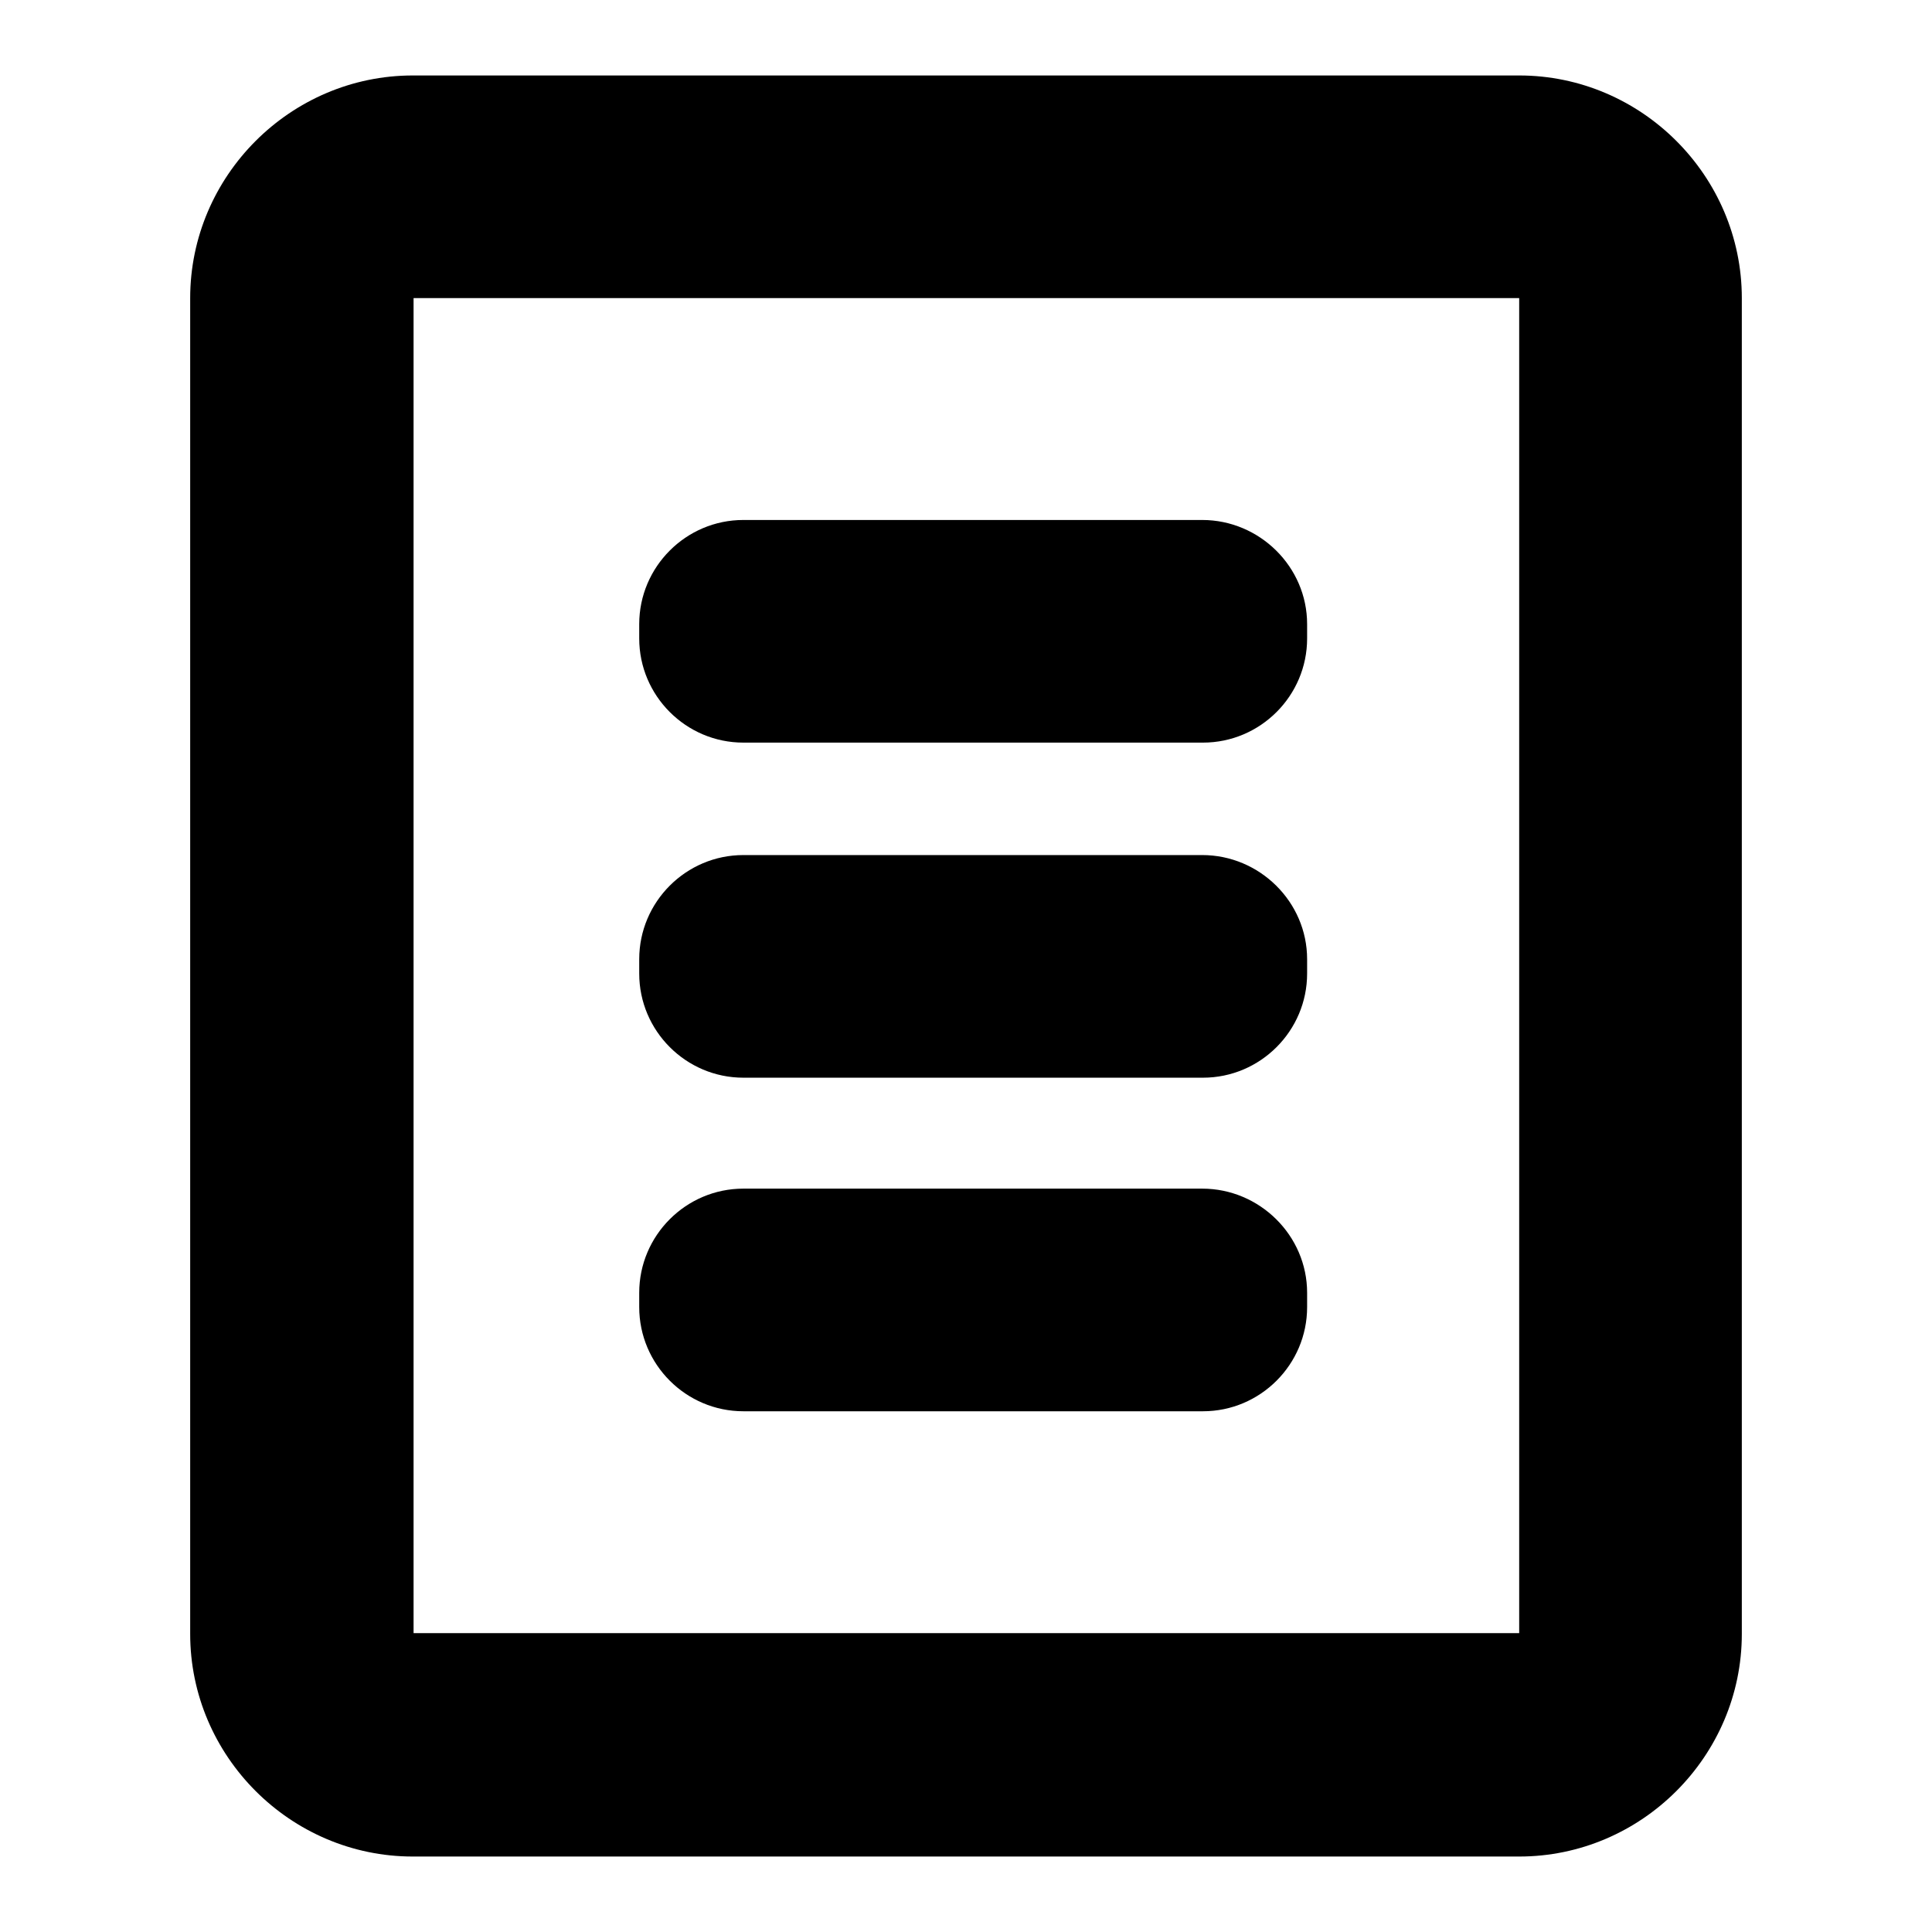
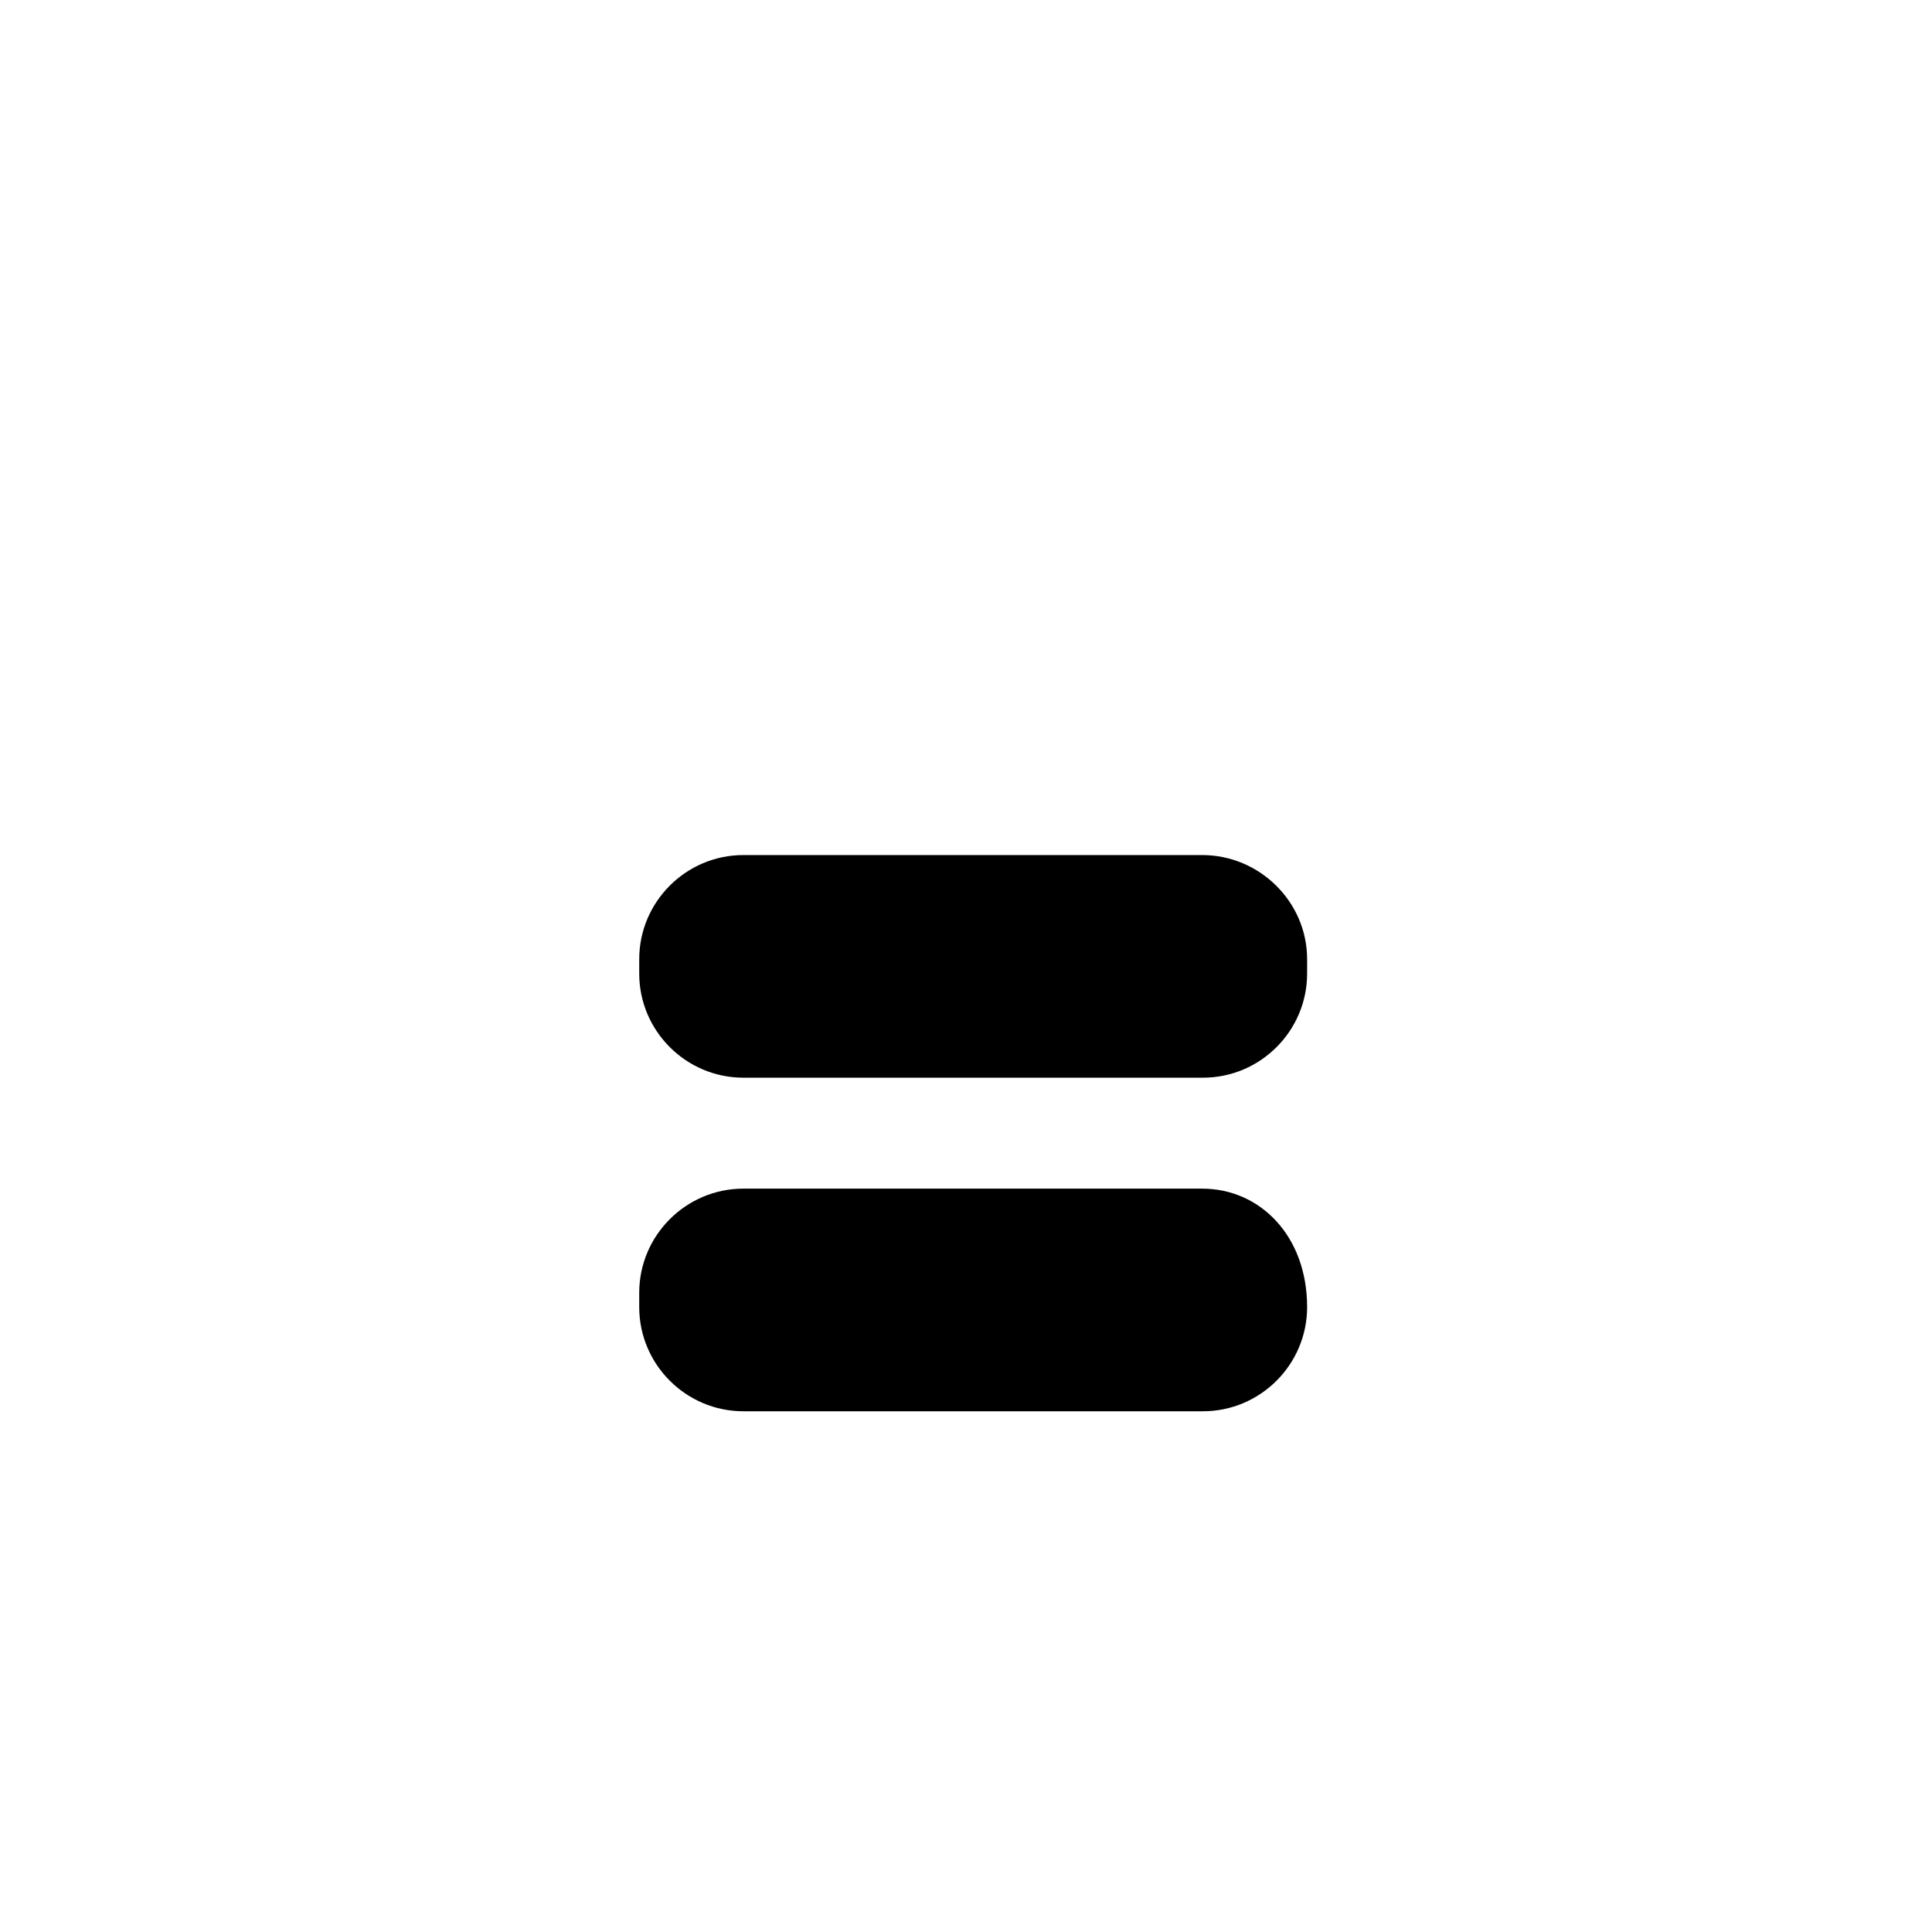
<svg xmlns="http://www.w3.org/2000/svg" version="1.1" x="0px" y="0px" viewBox="0 0 256 256" enable-background="new 0 0 256 256" xml:space="preserve">
  <g>
    <g>
-       <path fill="#000000" d="M201.3,10H54.7c-16.2,0-29.5,13.3-29.5,29.5v177c0,16.2,13.3,29.5,29.5,29.5h146.6c16.2,0,29.5-13.3,29.5-29.5v-177C230.8,23.3,217.5,10,201.3,10z M201.3,216.4C201.2,216.5,201.2,216.5,201.3,216.4l-146.5,0c0,0,0,0,0,0V39.5c0,0,0,0,0,0h146.5c0,0,0,0,0,0L201.3,216.4L201.3,216.4z" />
-       <path fill="#000000" d="M159.3,68.9H98.5c-7.6,0-13.8,6.2-13.8,13.8v1.9c0,7.6,6.2,13.8,13.8,13.8h60.9c7.6,0,13.8-6.2,13.8-13.8v-1.9C173.2,75.1,166.9,68.9,159.3,68.9z" />
      <path fill="#000000" d="M159.3,113.3H98.5c-7.6,0-13.8,6.2-13.8,13.8v1.9c0,7.6,6.2,13.8,13.8,13.8h60.9c7.6,0,13.8-6.2,13.8-13.8v-1.9C173.2,119.5,166.9,113.3,159.3,113.3z" />
-       <path fill="#000000" d="M159.3,157.5H98.5c-7.6,0-13.8,6.2-13.8,13.8v1.9c0,7.6,6.2,13.8,13.8,13.8h60.9c7.6,0,13.8-6.2,13.8-13.8v-1.9C173.2,163.7,166.9,157.5,159.3,157.5z" />
+       <path fill="#000000" d="M159.3,157.5H98.5c-7.6,0-13.8,6.2-13.8,13.8v1.9c0,7.6,6.2,13.8,13.8,13.8h60.9c7.6,0,13.8-6.2,13.8-13.8C173.2,163.7,166.9,157.5,159.3,157.5z" />
    </g>
  </g>
</svg>